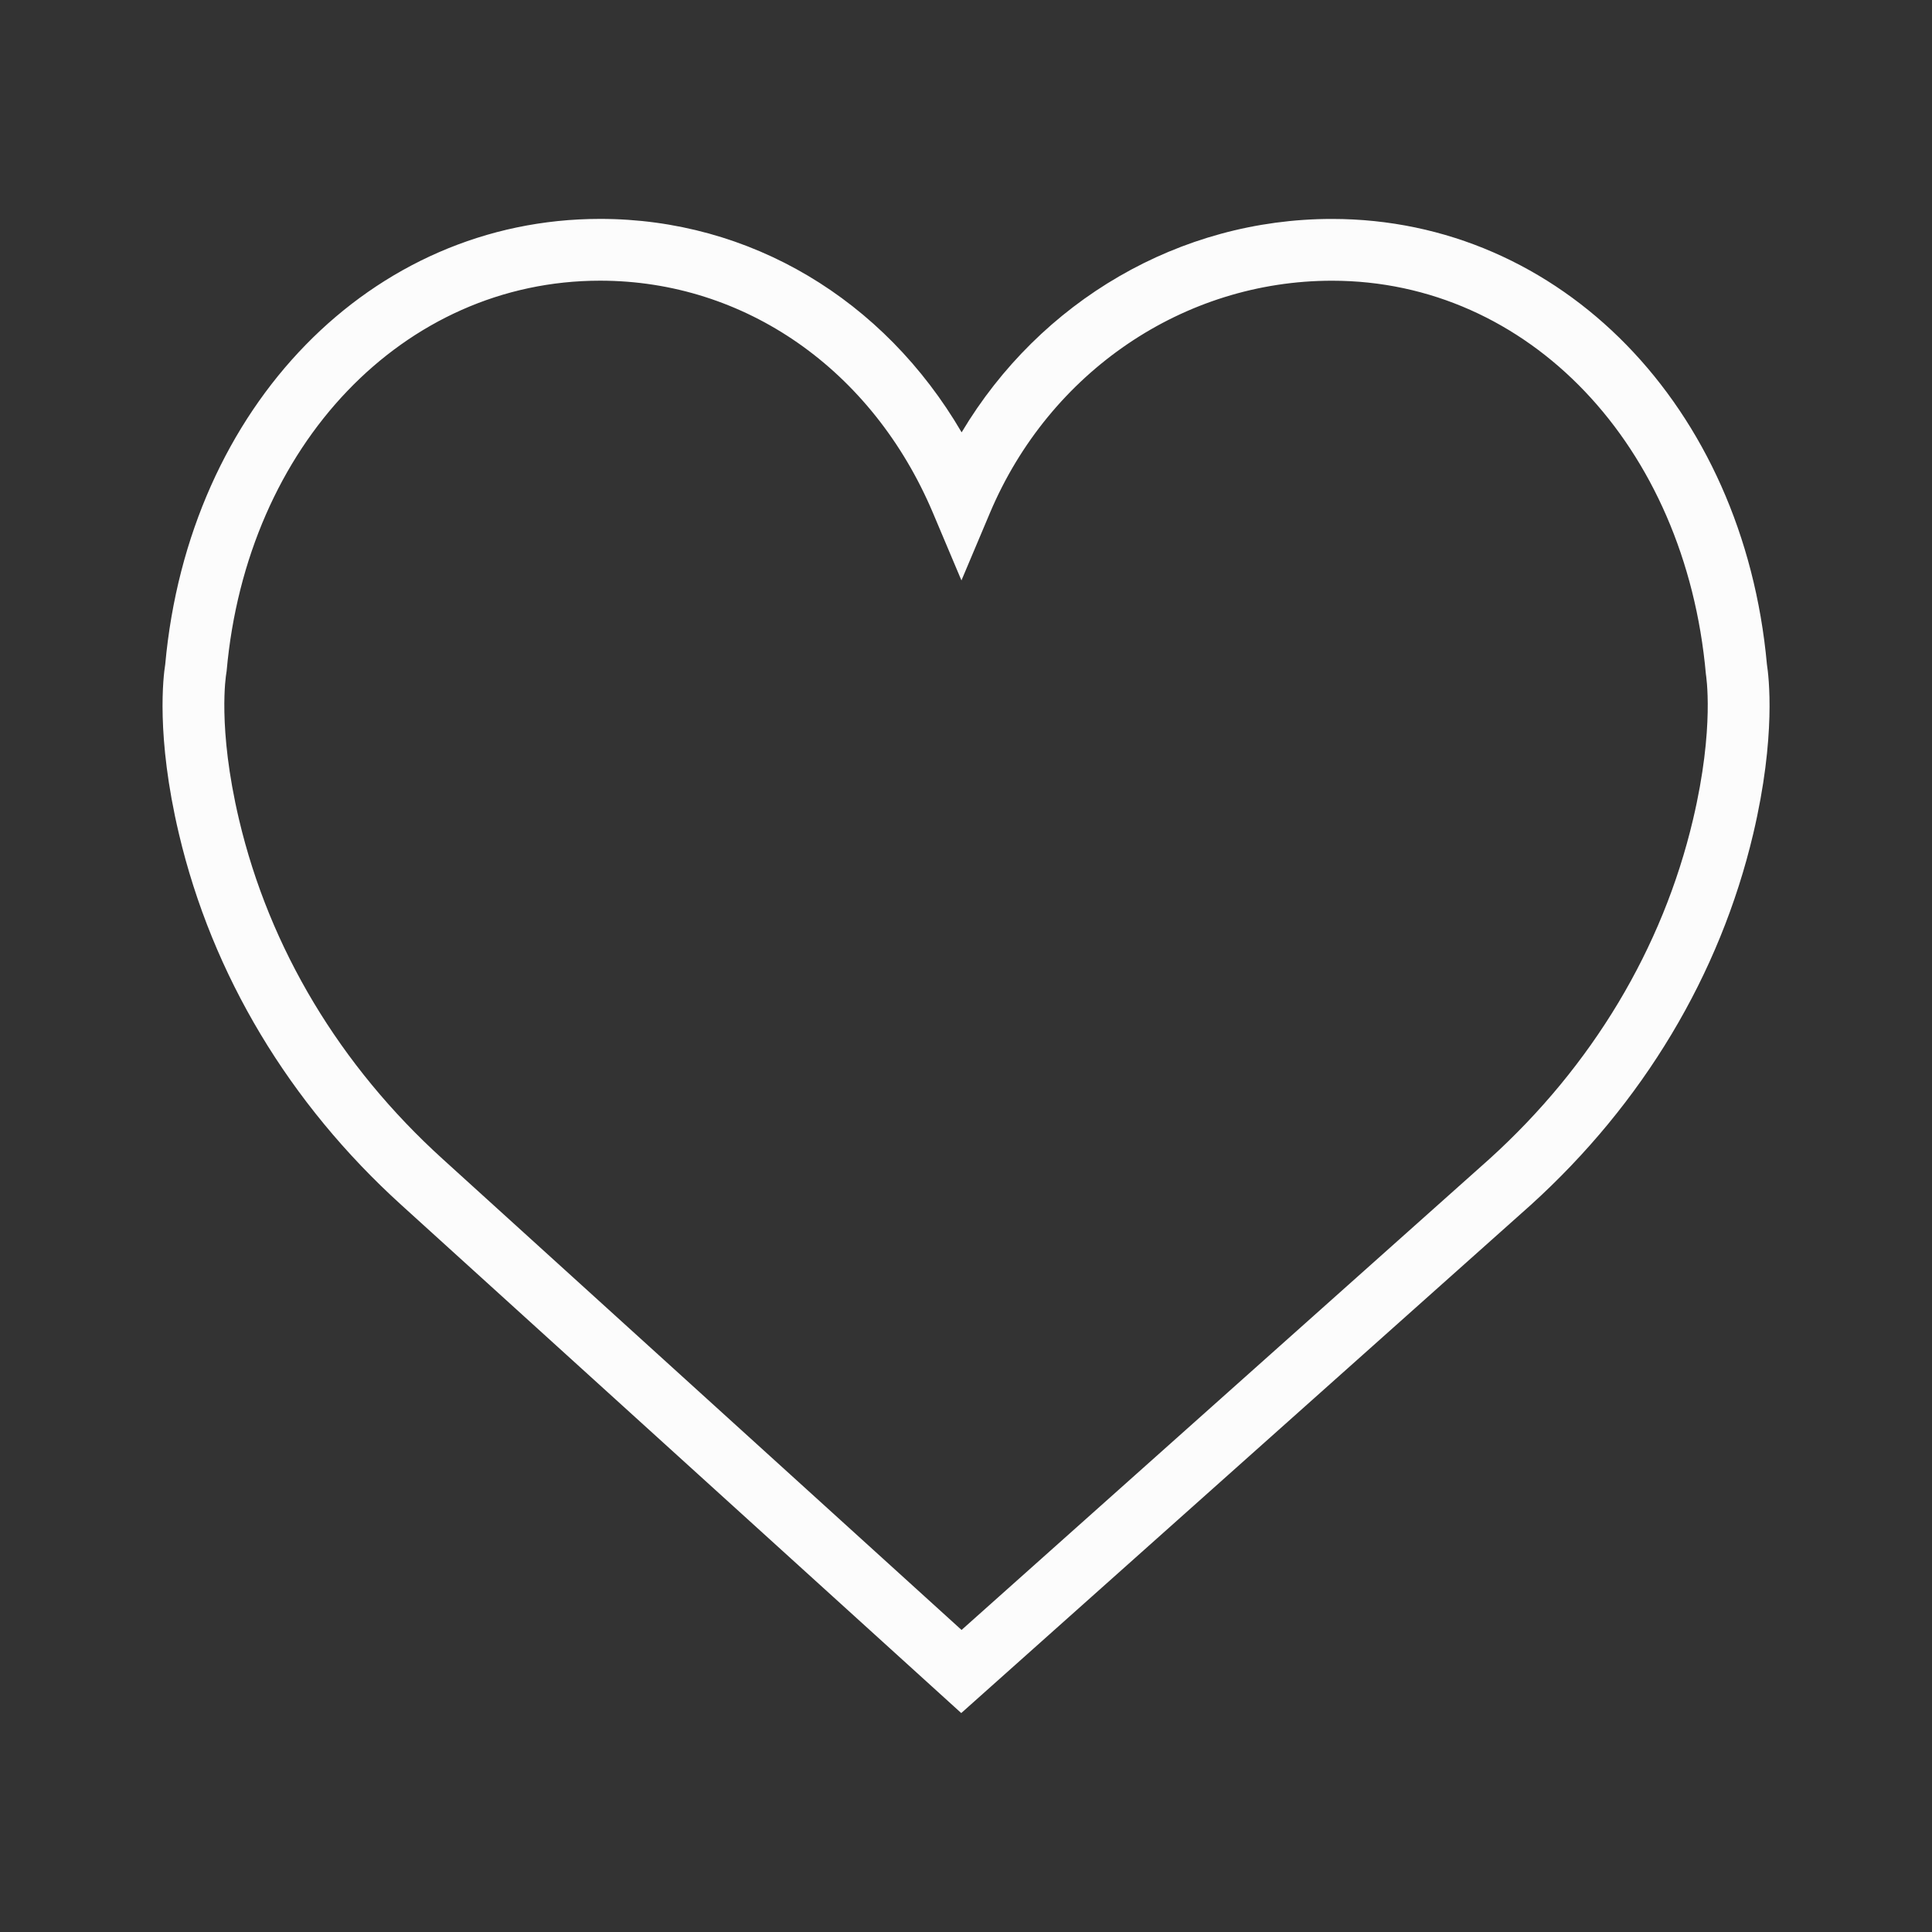
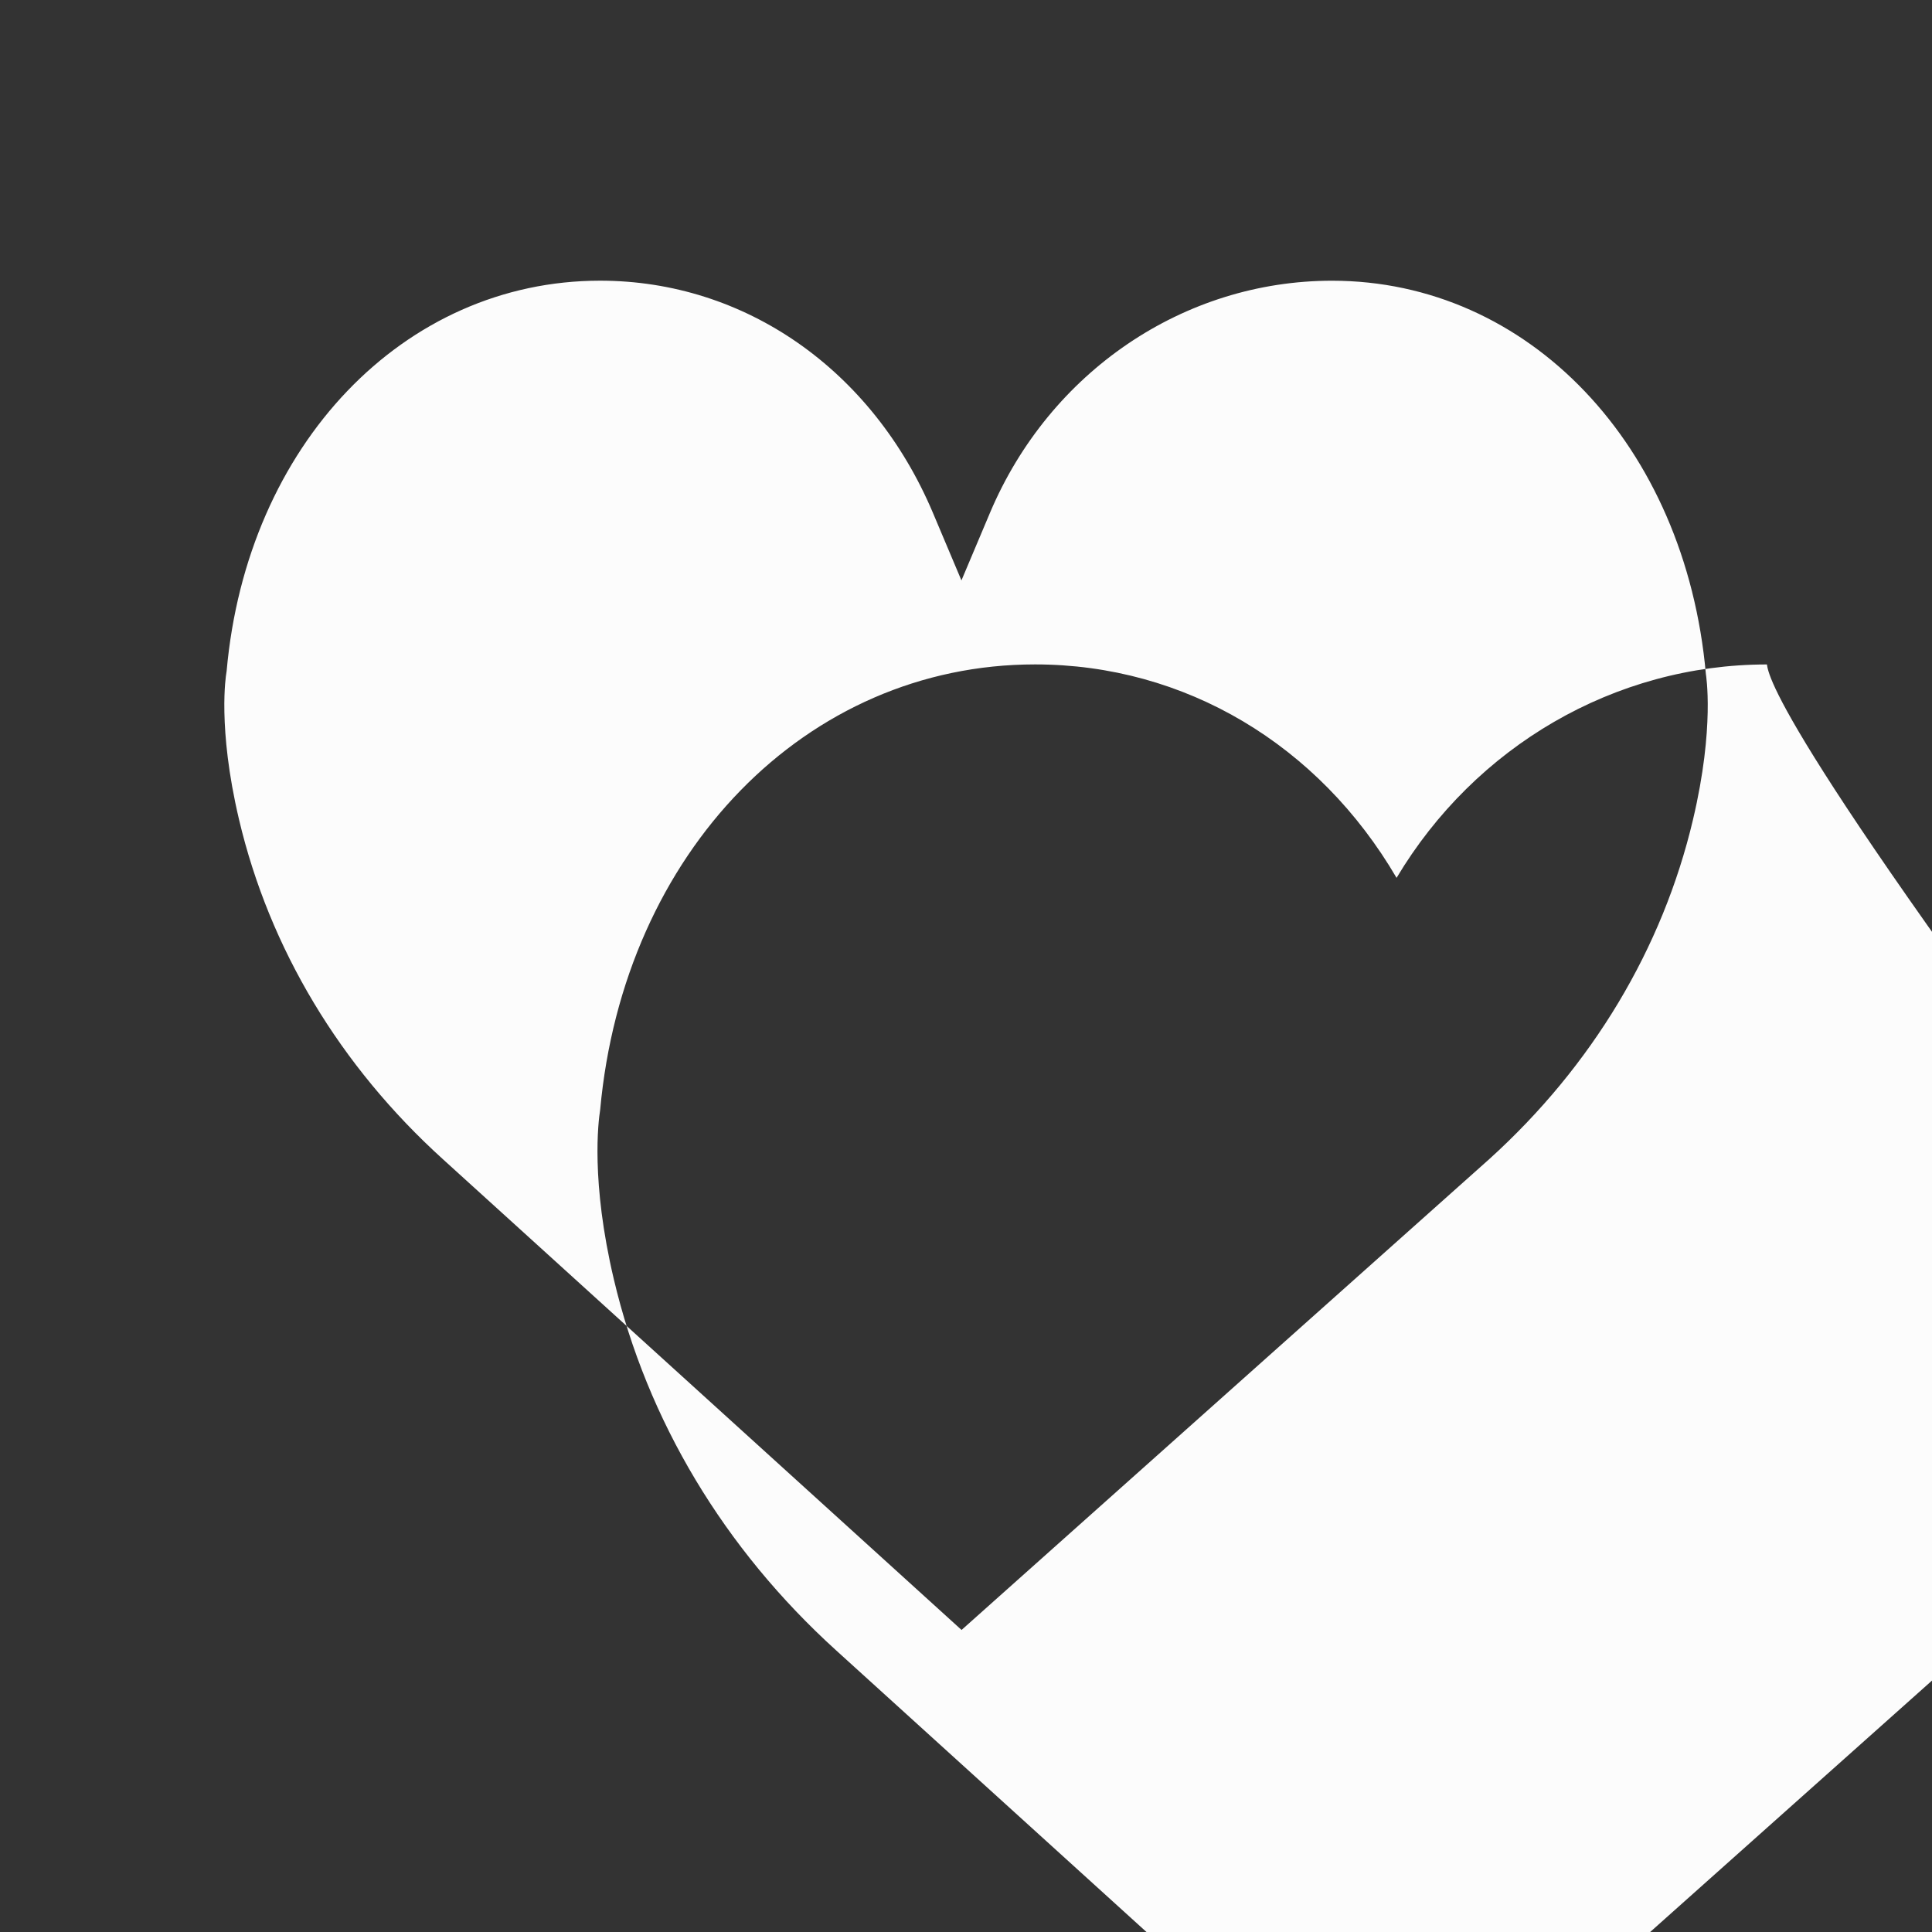
<svg xmlns="http://www.w3.org/2000/svg" version="1.1" id="Capa_1" x="0px" y="0px" width="50px" height="50px" viewBox="455 255 50 50" enable-background="new 455 255 50 50" xml:space="preserve">
  <rect x="455" y="255" width="50" height="50" fill="#333333" stroke="none" />
  <g>
-     <path fill="#FCFCFC" d="M500.728,272.196c-0.607-6.682-5.337-11.53-11.256-11.53c-3.943,0-7.554,2.122-9.585,5.523   c-2.013-3.445-5.476-5.524-9.356-5.524c-5.918,0-10.648,4.848-11.255,11.53c-0.048,0.295-0.245,1.849,0.354,4.382   c0.862,3.654,2.854,6.977,5.758,9.609l14.489,13.148l14.738-13.148c2.904-2.632,4.896-5.955,5.759-9.609   C500.971,274.044,500.774,272.491,500.728,272.196z M498.815,276.21c-0.787,3.337-2.611,6.378-5.271,8.786l-13.659,12.187   L466.462,285c-2.665-2.414-4.488-5.454-5.276-8.791c-0.566-2.397-0.333-3.751-0.333-3.76l0.012-0.081   c0.52-5.854,4.584-10.104,9.665-10.104c3.749,0,7.049,2.304,8.615,6.011l0.737,1.746l0.737-1.746   c1.541-3.651,5.016-6.01,8.854-6.01c5.08,0,9.145,4.25,9.675,10.18C499.149,272.458,499.382,273.813,498.815,276.21z" />
+     <path fill="#FCFCFC" d="M500.728,272.196c-3.943,0-7.554,2.122-9.585,5.523   c-2.013-3.445-5.476-5.524-9.356-5.524c-5.918,0-10.648,4.848-11.255,11.53c-0.048,0.295-0.245,1.849,0.354,4.382   c0.862,3.654,2.854,6.977,5.758,9.609l14.489,13.148l14.738-13.148c2.904-2.632,4.896-5.955,5.759-9.609   C500.971,274.044,500.774,272.491,500.728,272.196z M498.815,276.21c-0.787,3.337-2.611,6.378-5.271,8.786l-13.659,12.187   L466.462,285c-2.665-2.414-4.488-5.454-5.276-8.791c-0.566-2.397-0.333-3.751-0.333-3.76l0.012-0.081   c0.52-5.854,4.584-10.104,9.665-10.104c3.749,0,7.049,2.304,8.615,6.011l0.737,1.746l0.737-1.746   c1.541-3.651,5.016-6.01,8.854-6.01c5.08,0,9.145,4.25,9.675,10.18C499.149,272.458,499.382,273.813,498.815,276.21z" />
  </g>
</svg>